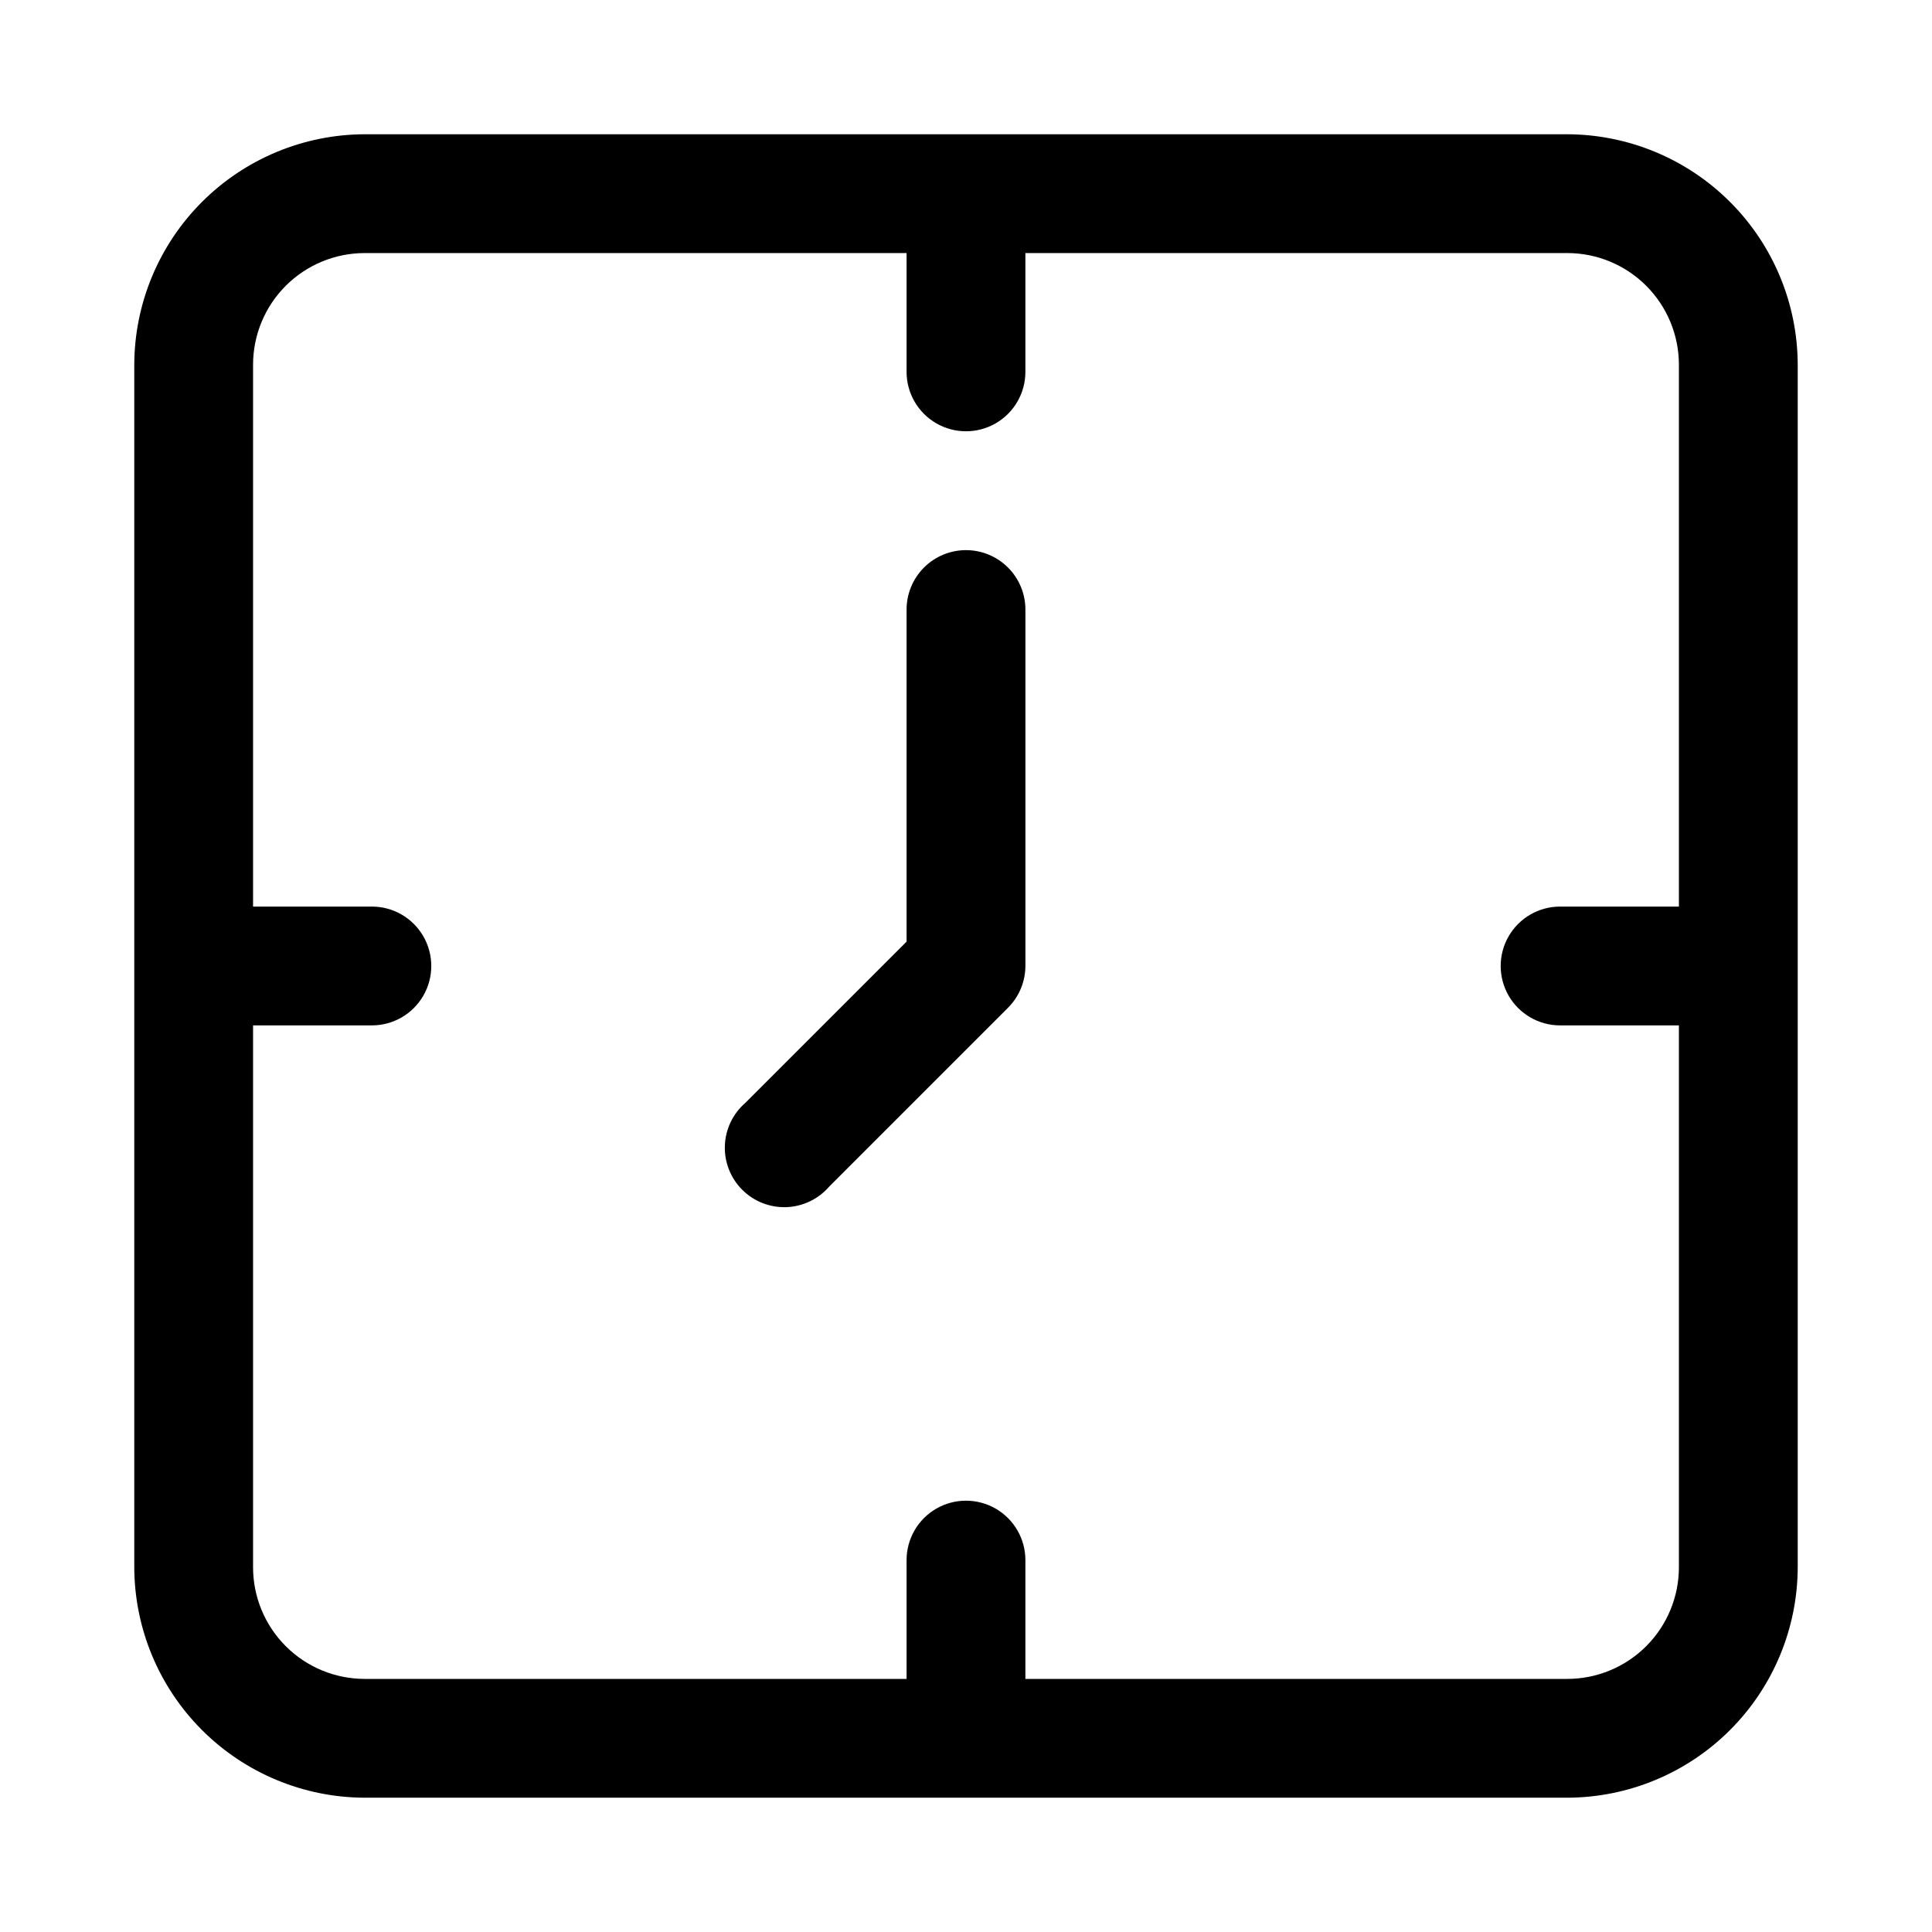
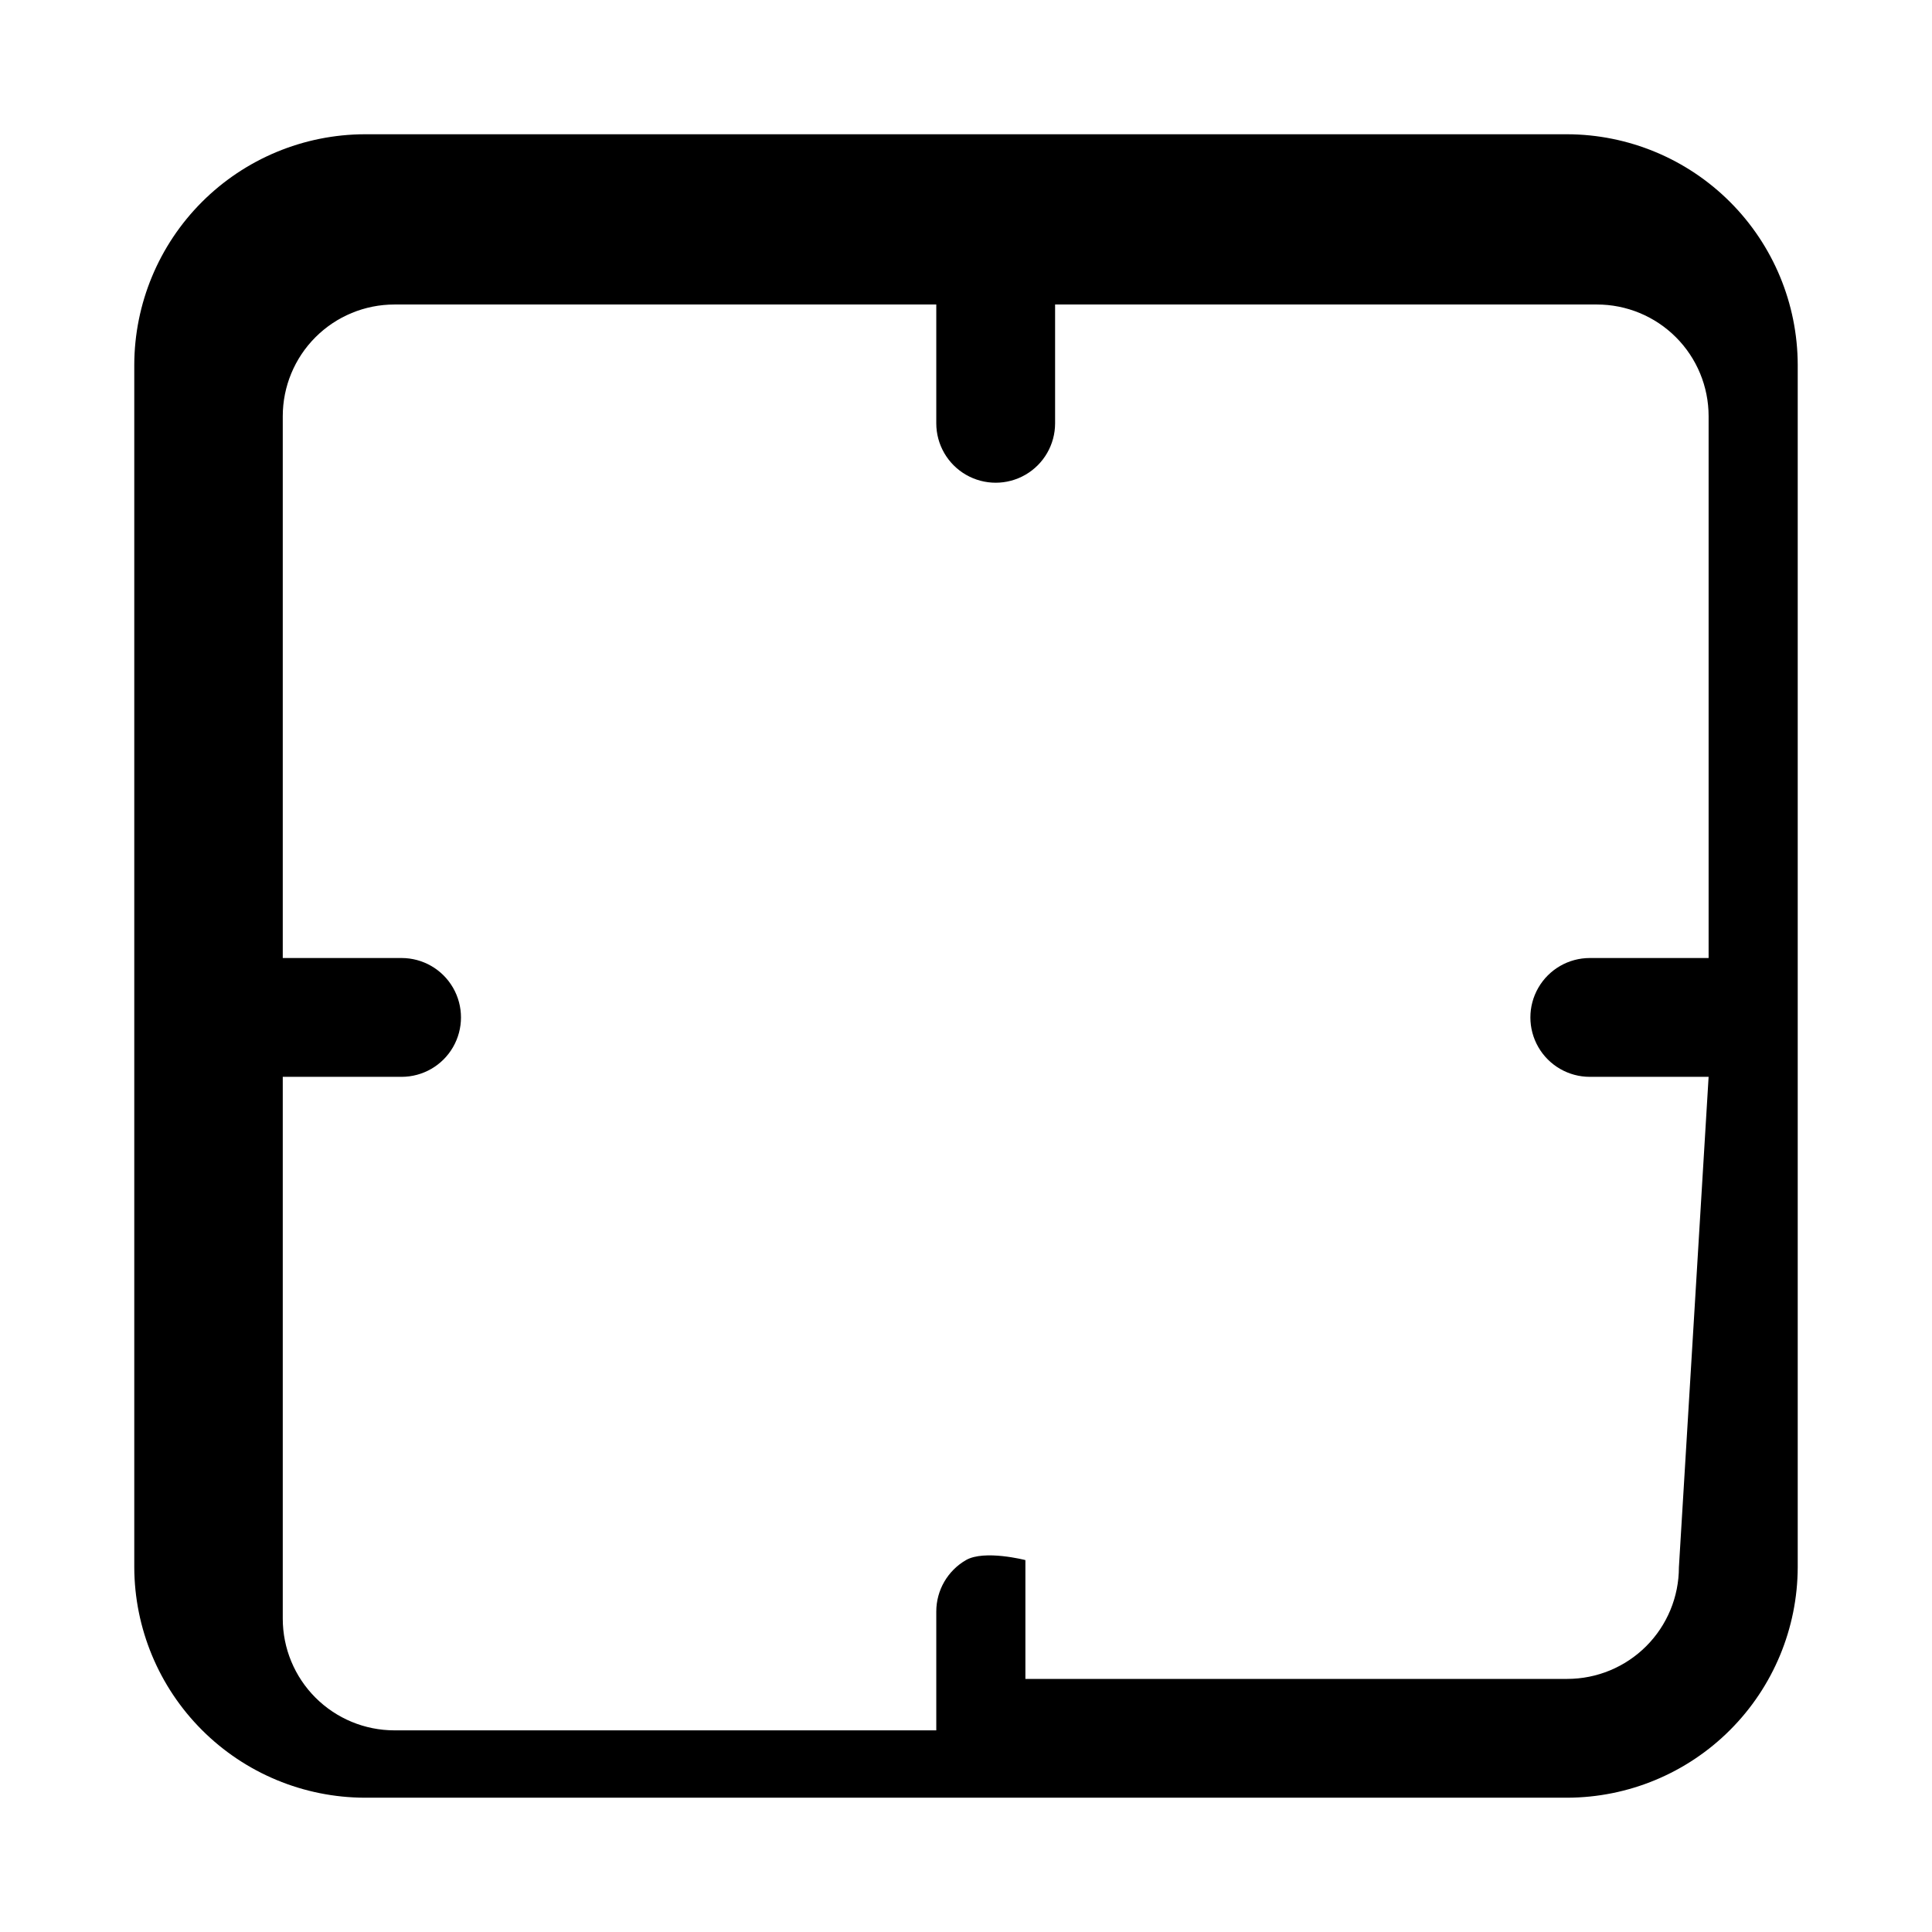
<svg xmlns="http://www.w3.org/2000/svg" fill="#000000" width="800px" height="800px" version="1.1" viewBox="144 144 512 512">
  <g>
-     <path d="m559.33 179.58h-318.66c-16.188 0.043-31.703 6.492-43.148 17.938-11.445 11.445-17.895 26.961-17.938 43.148v318.66c0.043 16.188 6.492 31.703 17.938 43.148 11.445 11.449 26.961 17.898 43.148 17.938h318.66c16.188-0.039 31.703-6.488 43.148-17.938 11.449-11.445 17.898-26.961 17.938-43.148v-318.66c-0.039-16.188-6.488-31.703-17.938-43.148-11.445-11.445-26.961-17.895-43.148-17.938zm29.598 379.75c0 7.852-3.117 15.379-8.668 20.93-5.551 5.551-13.078 8.668-20.93 8.668h-143.59v-31.488c0-5.625-3-10.82-7.871-13.633s-10.875-2.812-15.746 0-7.871 8.008-7.871 13.633v31.488h-143.59c-7.848 0-15.379-3.117-20.93-8.668-5.551-5.551-8.668-13.078-8.668-20.93v-143.59h31.488c5.625 0 10.82-3 13.633-7.871s2.812-10.875 0-15.746-8.008-7.871-13.633-7.871h-31.488v-143.59c0-7.848 3.117-15.379 8.668-20.93s13.082-8.668 20.93-8.668h143.59v31.488c0 5.625 3 10.82 7.871 13.633s10.875 2.812 15.746 0 7.871-8.008 7.871-13.633v-31.488h143.59c7.852 0 15.379 3.117 20.93 8.668 5.551 5.551 8.668 13.082 8.668 20.93v143.59h-31.488c-5.625 0-10.82 3-13.633 7.871s-2.812 10.875 0 15.746 8.008 7.871 13.633 7.871h31.488z" />
-     <path d="m400 289.79c-4.176 0-8.18 1.66-11.133 4.613-2.953 2.953-4.613 6.957-4.613 11.133v88.008l-42.668 42.668h0.004c-3.332 2.852-5.324 6.965-5.492 11.348-0.172 4.387 1.496 8.641 4.598 11.742 3.102 3.102 7.359 4.769 11.742 4.602 4.383-0.172 8.496-2.16 11.352-5.492l47.23-47.23v-0.004c3.004-2.945 4.707-6.969 4.723-11.176v-94.465c0-4.176-1.66-8.18-4.609-11.133-2.953-2.953-6.957-4.613-11.133-4.613z" />
+     <path d="m559.33 179.58h-318.66c-16.188 0.043-31.703 6.492-43.148 17.938-11.445 11.445-17.895 26.961-17.938 43.148v318.66c0.043 16.188 6.492 31.703 17.938 43.148 11.445 11.449 26.961 17.898 43.148 17.938h318.66c16.188-0.039 31.703-6.488 43.148-17.938 11.449-11.445 17.898-26.961 17.938-43.148v-318.66c-0.039-16.188-6.488-31.703-17.938-43.148-11.445-11.445-26.961-17.895-43.148-17.938zm29.598 379.75c0 7.852-3.117 15.379-8.668 20.93-5.551 5.551-13.078 8.668-20.93 8.668h-143.59v-31.488s-10.875-2.812-15.746 0-7.871 8.008-7.871 13.633v31.488h-143.59c-7.848 0-15.379-3.117-20.93-8.668-5.551-5.551-8.668-13.078-8.668-20.93v-143.59h31.488c5.625 0 10.82-3 13.633-7.871s2.812-10.875 0-15.746-8.008-7.871-13.633-7.871h-31.488v-143.59c0-7.848 3.117-15.379 8.668-20.93s13.082-8.668 20.93-8.668h143.59v31.488c0 5.625 3 10.82 7.871 13.633s10.875 2.812 15.746 0 7.871-8.008 7.871-13.633v-31.488h143.59c7.852 0 15.379 3.117 20.93 8.668 5.551 5.551 8.668 13.082 8.668 20.93v143.59h-31.488c-5.625 0-10.82 3-13.633 7.871s-2.812 10.875 0 15.746 8.008 7.871 13.633 7.871h31.488z" />
  </g>
</svg>